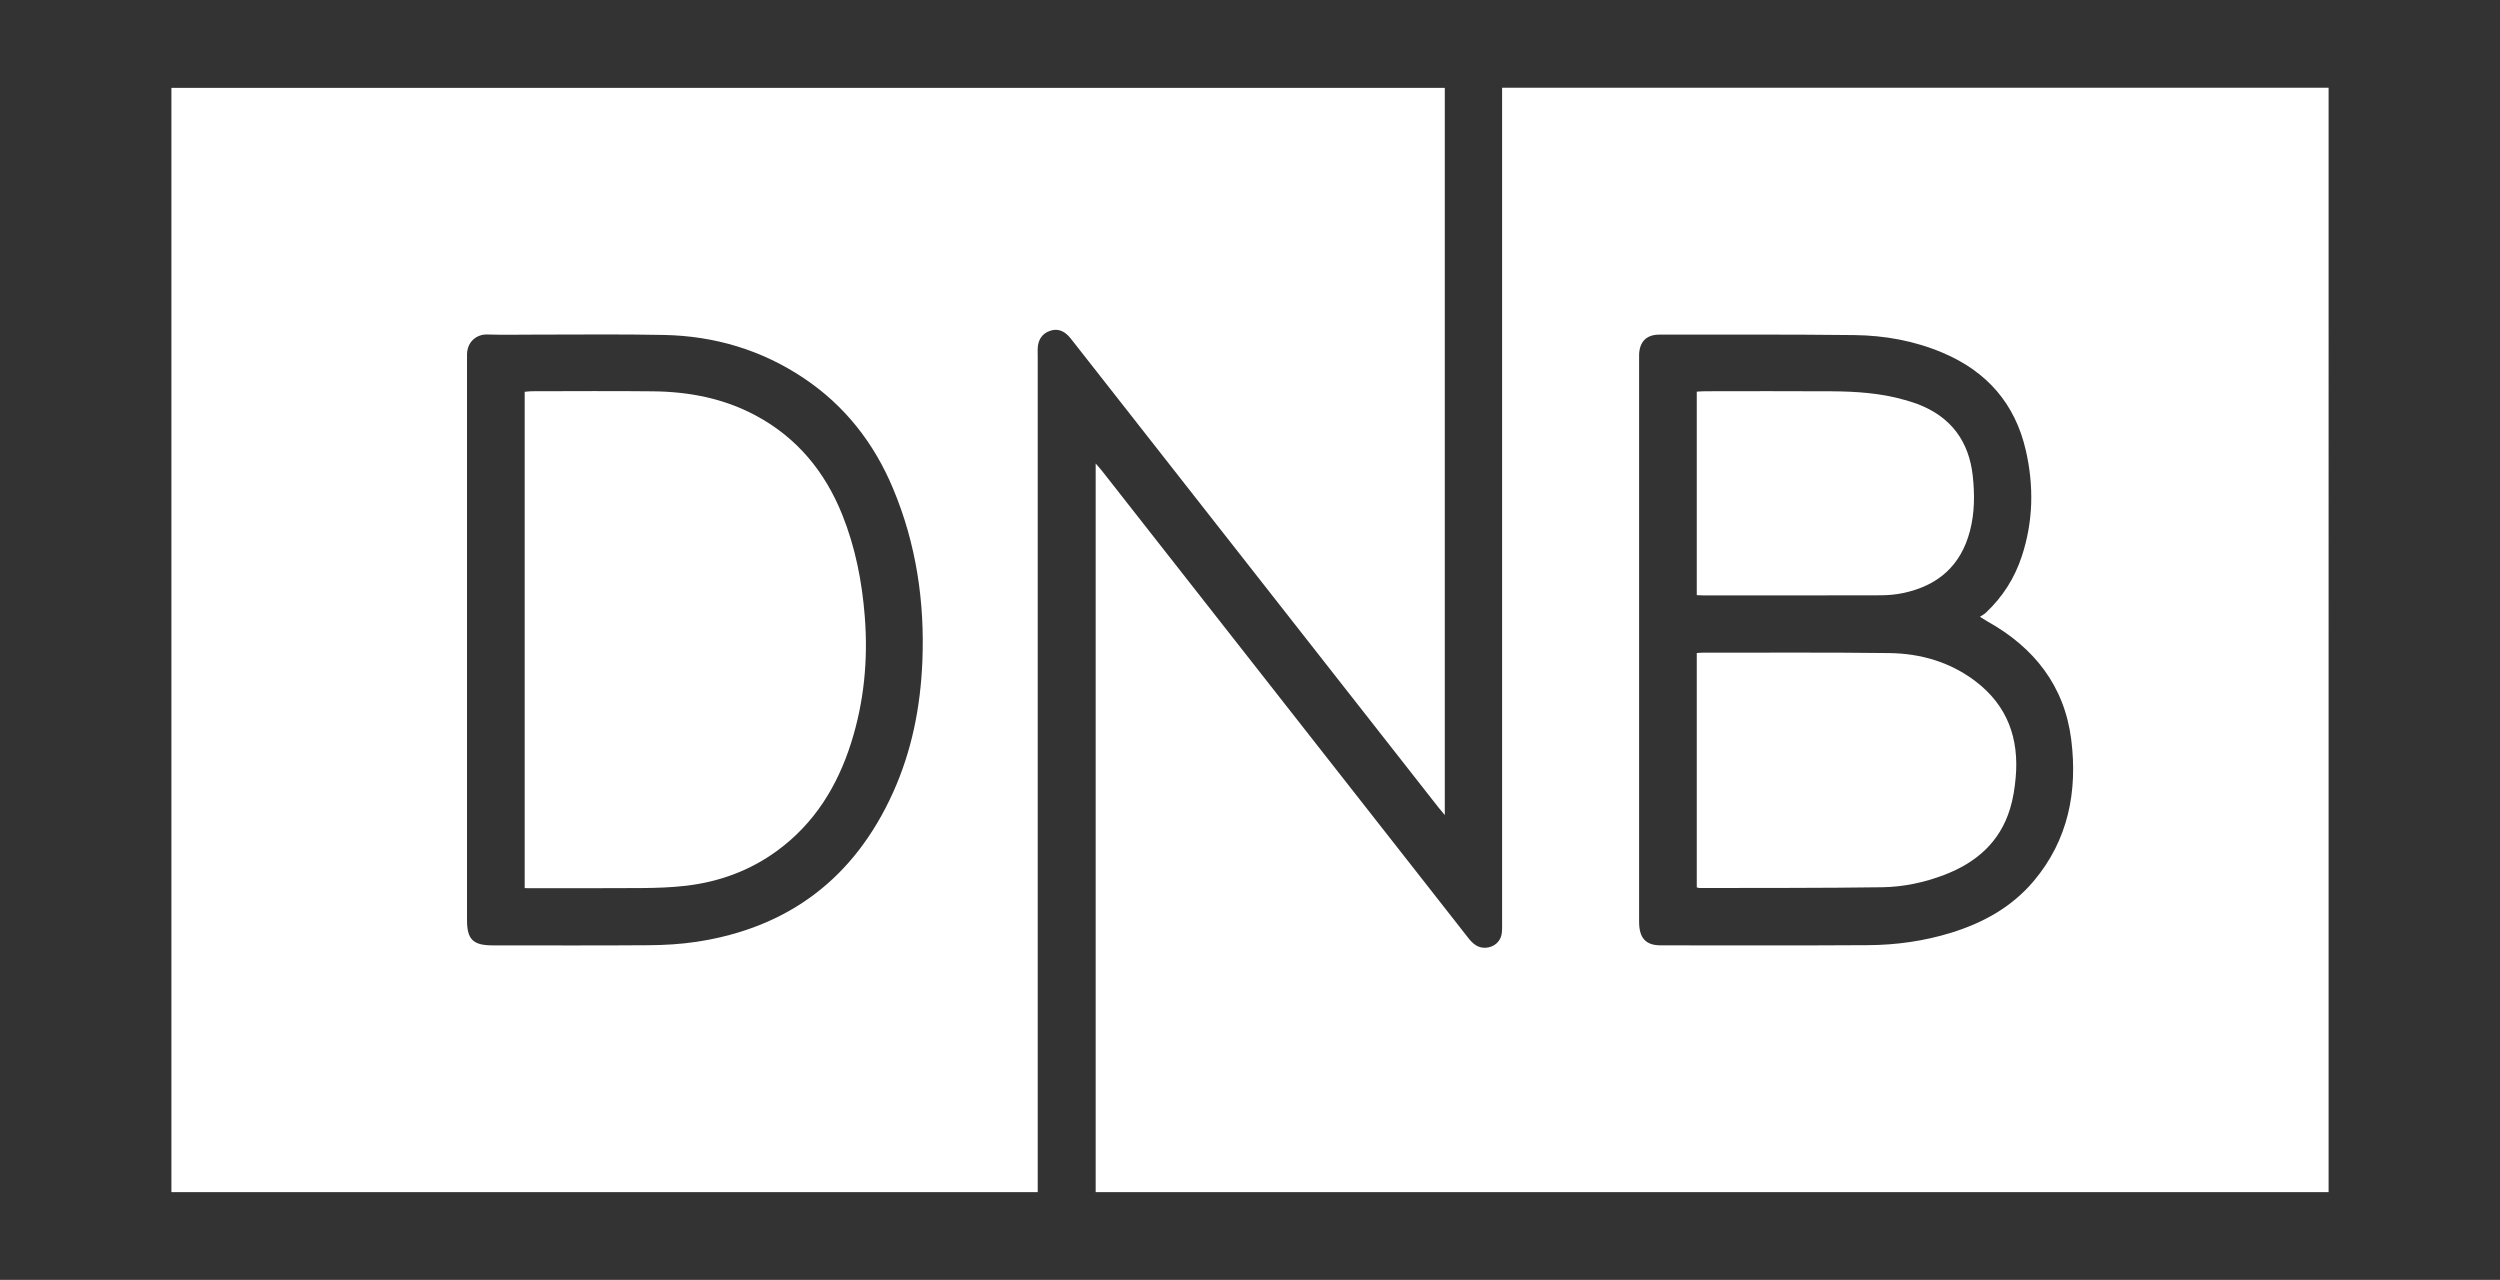
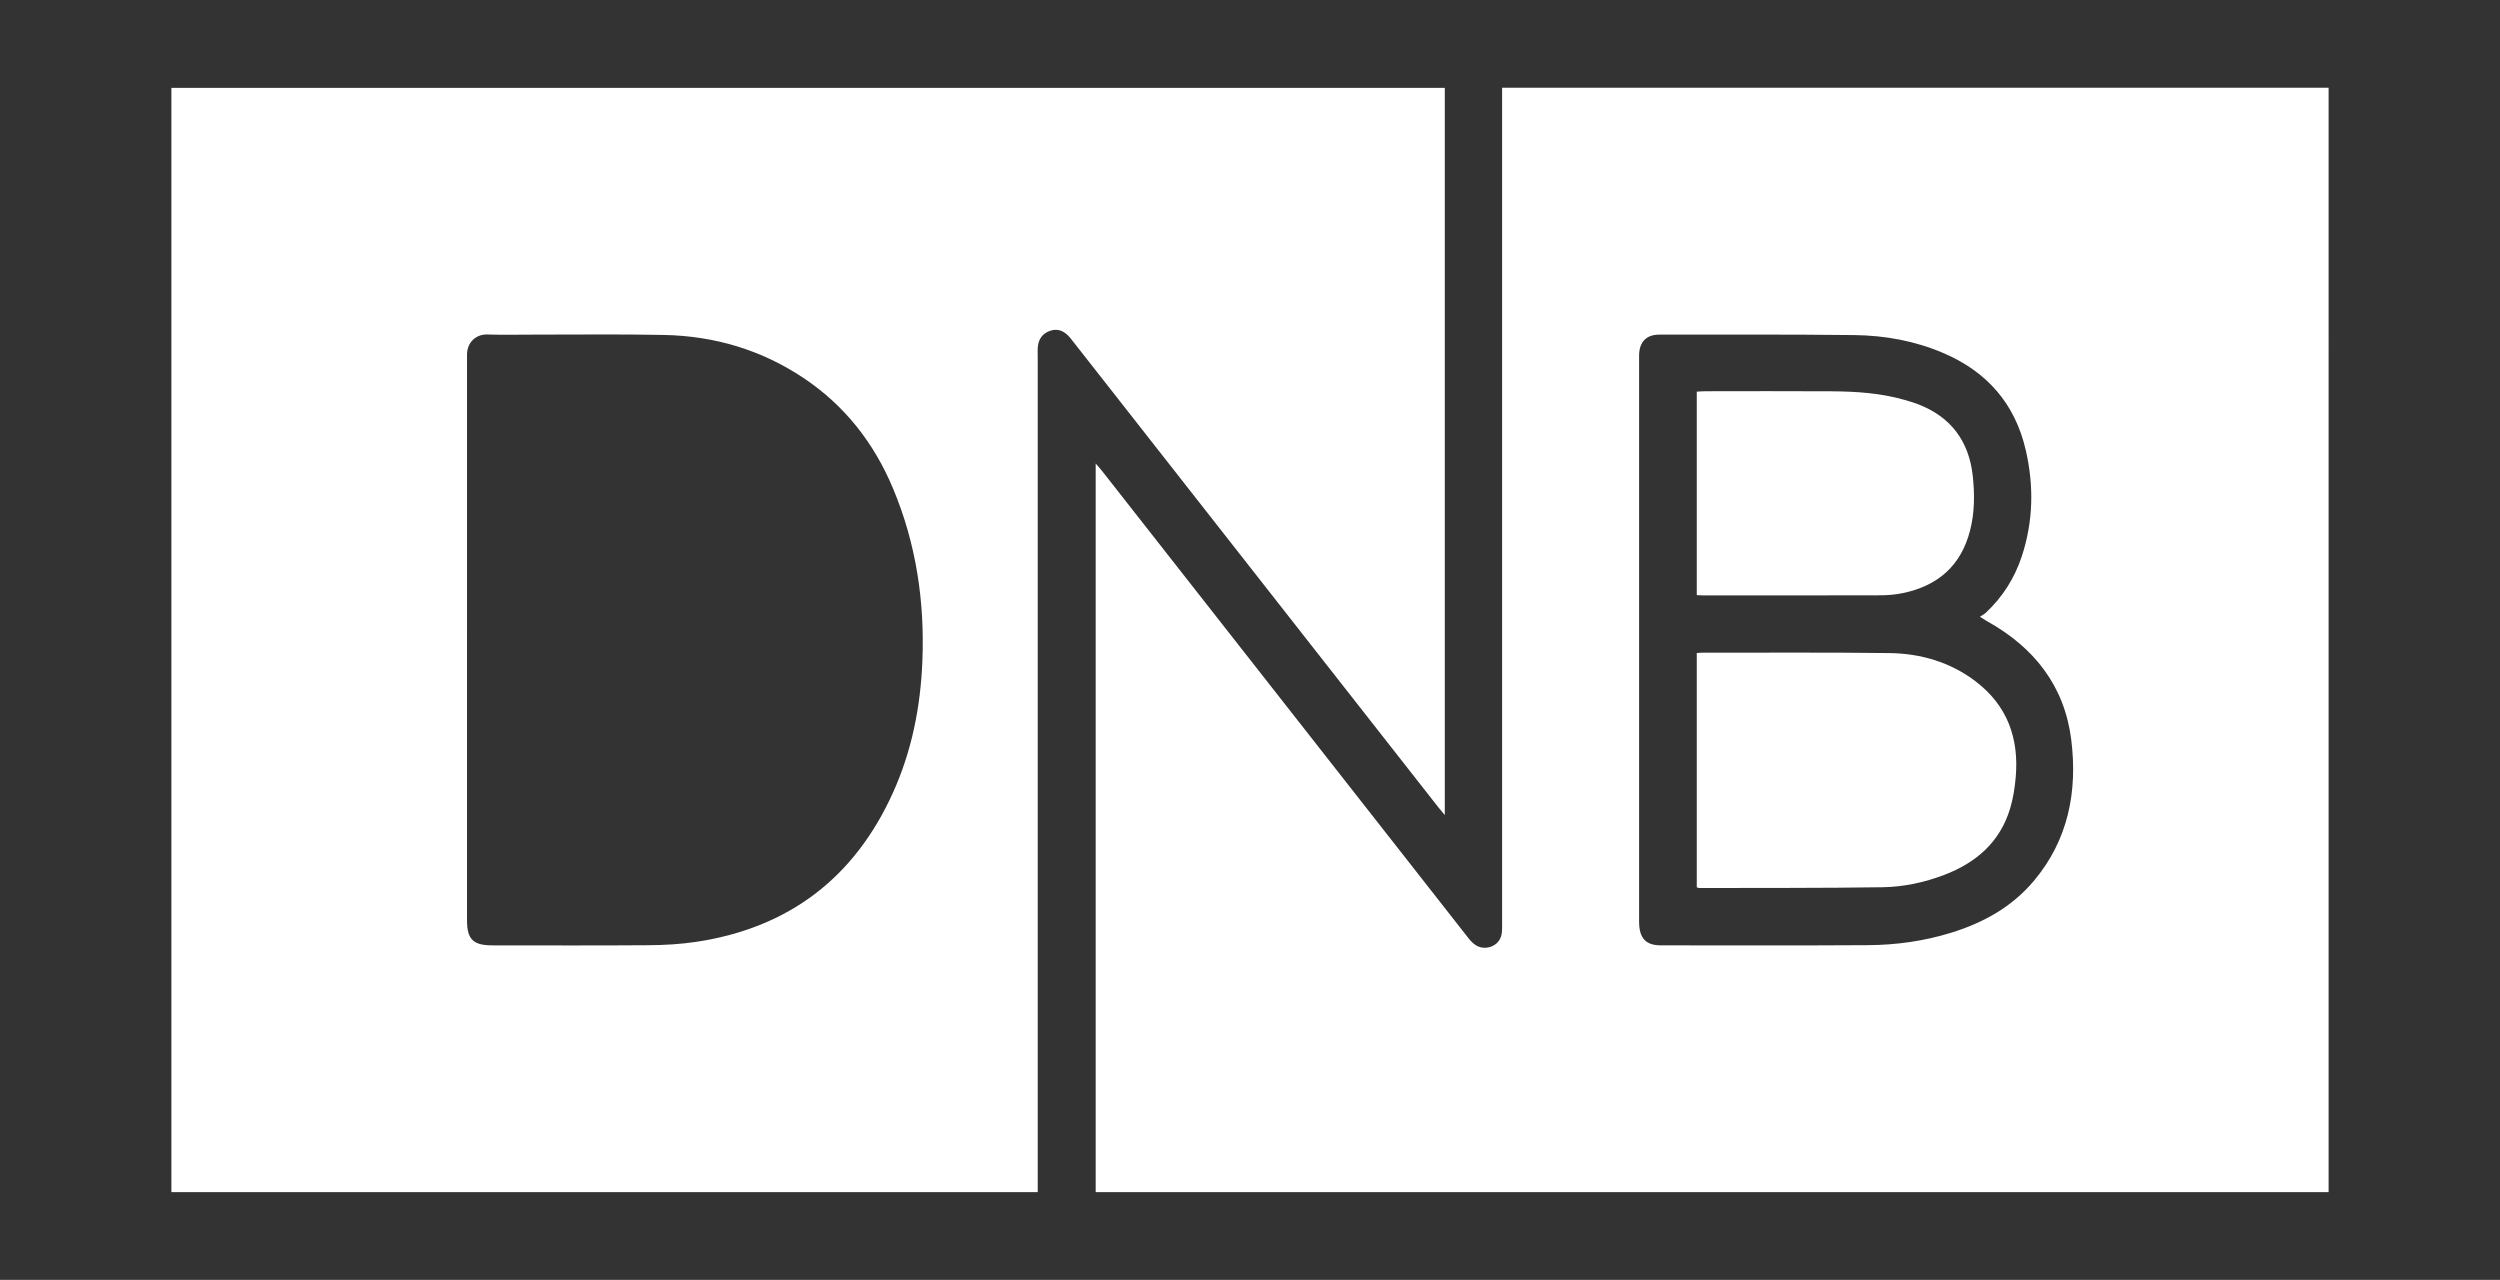
<svg xmlns="http://www.w3.org/2000/svg" id="Layer_1" viewBox="0 0 1384.07 708.58">
  <rect x="0" y="0" width="1384.07" height="708.58" fill="#333333" stroke="none" />
  <defs>
    <style>.cls-1{fill:#fff;}</style>
  </defs>
  <path class="cls-1" d="M574.52,660H94.89V48.65H799.88V451.25c-1.37-1.64-2.5-2.93-3.55-4.28-49.13-62.65-98.26-125.31-147.39-187.97-18.4-23.46-36.8-46.92-55.2-70.38-.72-.92-1.43-1.85-2.25-2.68-2.92-2.99-6.33-4.22-10.42-2.69-4.01,1.5-6.06,4.53-6.49,8.67-.19,1.82-.07,3.66-.07,5.5,0,152.16,0,304.31,0,456.47,0,1.96,0,3.91,0,6.11ZM258.55,353.96c0,51.83,0,103.65,0,155.48,0,10.63,3.36,13.94,14.11,13.94,28.83,0,57.66,.14,86.49-.08,8.8-.07,17.68-.57,26.37-1.88,51.28-7.76,87.62-35.49,108.92-82.73,10.39-23.04,15.19-47.4,16.21-72.6,1.34-33.04-3.42-65.04-16.24-95.65-10.55-25.2-26.73-45.94-49.56-61.18-23.33-15.57-49.25-23.24-77.13-23.82-23.82-.5-47.66-.16-71.49-.19-8.83,0-17.67,.21-26.49-.07-5.86-.19-11.02,3.99-11.18,10.82-.03,1.33-.01,2.67-.01,4,0,51.33,0,102.65,0,153.98Z" />
  <path class="cls-1" d="M831.62,48.58h457.56V659.99H606.6V256.62c1.35,1.57,2.54,2.84,3.61,4.21,56.23,71.68,112.44,143.37,168.66,215.05,11.31,14.42,22.63,28.81,33.91,43.26,2.57,3.29,5.39,5.88,9.97,5.55,4.56-.34,8.18-3.55,8.7-8.13,.24-2.14,.16-4.33,.16-6.49,0-151.81,0-303.62,0-455.43v-6.06Zm264.51,292.9c1.33-.9,2.41-1.44,3.26-2.23,9.31-8.7,15.94-19.17,19.92-31.23,6.37-19.29,6.76-38.88,2.26-58.6-5.92-25.93-21.56-43.71-45.87-54.05-15.68-6.67-32.23-9.67-49.11-9.86-35.98-.41-71.96-.25-107.95-.25-7.15,0-10.99,3.97-11.19,11.16-.03,1.17,0,2.33,0,3.5,0,15.16,0,30.32,0,45.48,0,88.29,0,176.59,0,264.88,0,9.01,3.64,13.08,11.91,13.09,38.32,.02,76.63,.14,114.95-.1,15.52-.1,30.84-2.25,45.74-6.83,17.85-5.49,33.73-14.24,45.9-28.7,19.17-22.77,24.32-49.71,20.75-78.25-3.71-29.65-20.47-50.99-46.34-65.42-1.14-.64-2.23-1.36-4.23-2.6Z" />
-   <path class="cls-1" d="M290.48,491.7V216.92c1.24-.11,2.5-.32,3.75-.32,22.49-.02,44.99-.2,67.48,.05,19.7,.22,38.71,3.85,56.31,13.19,23.07,12.25,38.65,31.13,48.29,55.15,7.24,18.06,10.93,36.9,12.45,56.26,1.88,23.85-.34,47.25-7.56,70.04-7.62,24.05-20.39,44.74-41.13,59.84-14.99,10.91-31.9,17.08-50.21,19.24-8.08,.95-16.27,1.21-24.42,1.28-21.48,.17-42.97,.06-64.97,.06Z" />
  <path class="cls-1" d="M939.38,491.26v-129.72c1.15-.08,2.11-.19,3.07-.19,34.47,.03,68.95-.22,103.42,.21,17.46,.22,33.86,4.94,48,15.75,17.59,13.45,24.01,31.69,22.07,53.21-.52,5.76-1.41,11.61-3.09,17.13-5.64,18.64-18.84,30.02-36.58,36.76-10.99,4.17-22.46,6.62-34.09,6.79-33.8,.49-67.61,.34-101.41,.43-.31,0-.62-.16-1.38-.37Z" />
  <path class="cls-1" d="M939.38,329.49v-112.66c1.66-.09,3.11-.23,4.56-.23,23.31-.01,46.63-.12,69.94,.03,13.66,.09,27.27,.95,40.51,4.76,2.39,.69,4.8,1.38,7.12,2.26,18.48,6.98,28.6,20.52,30.68,39.97,1.08,10.11,1.05,20.25-1.55,30.25-5.06,19.48-17.93,30.5-37.21,34.49-4.04,.84-8.25,1.2-12.38,1.21-32.81,.1-65.61,.06-98.42,.05-.97,0-1.94-.08-3.26-.14Z" />
</svg>